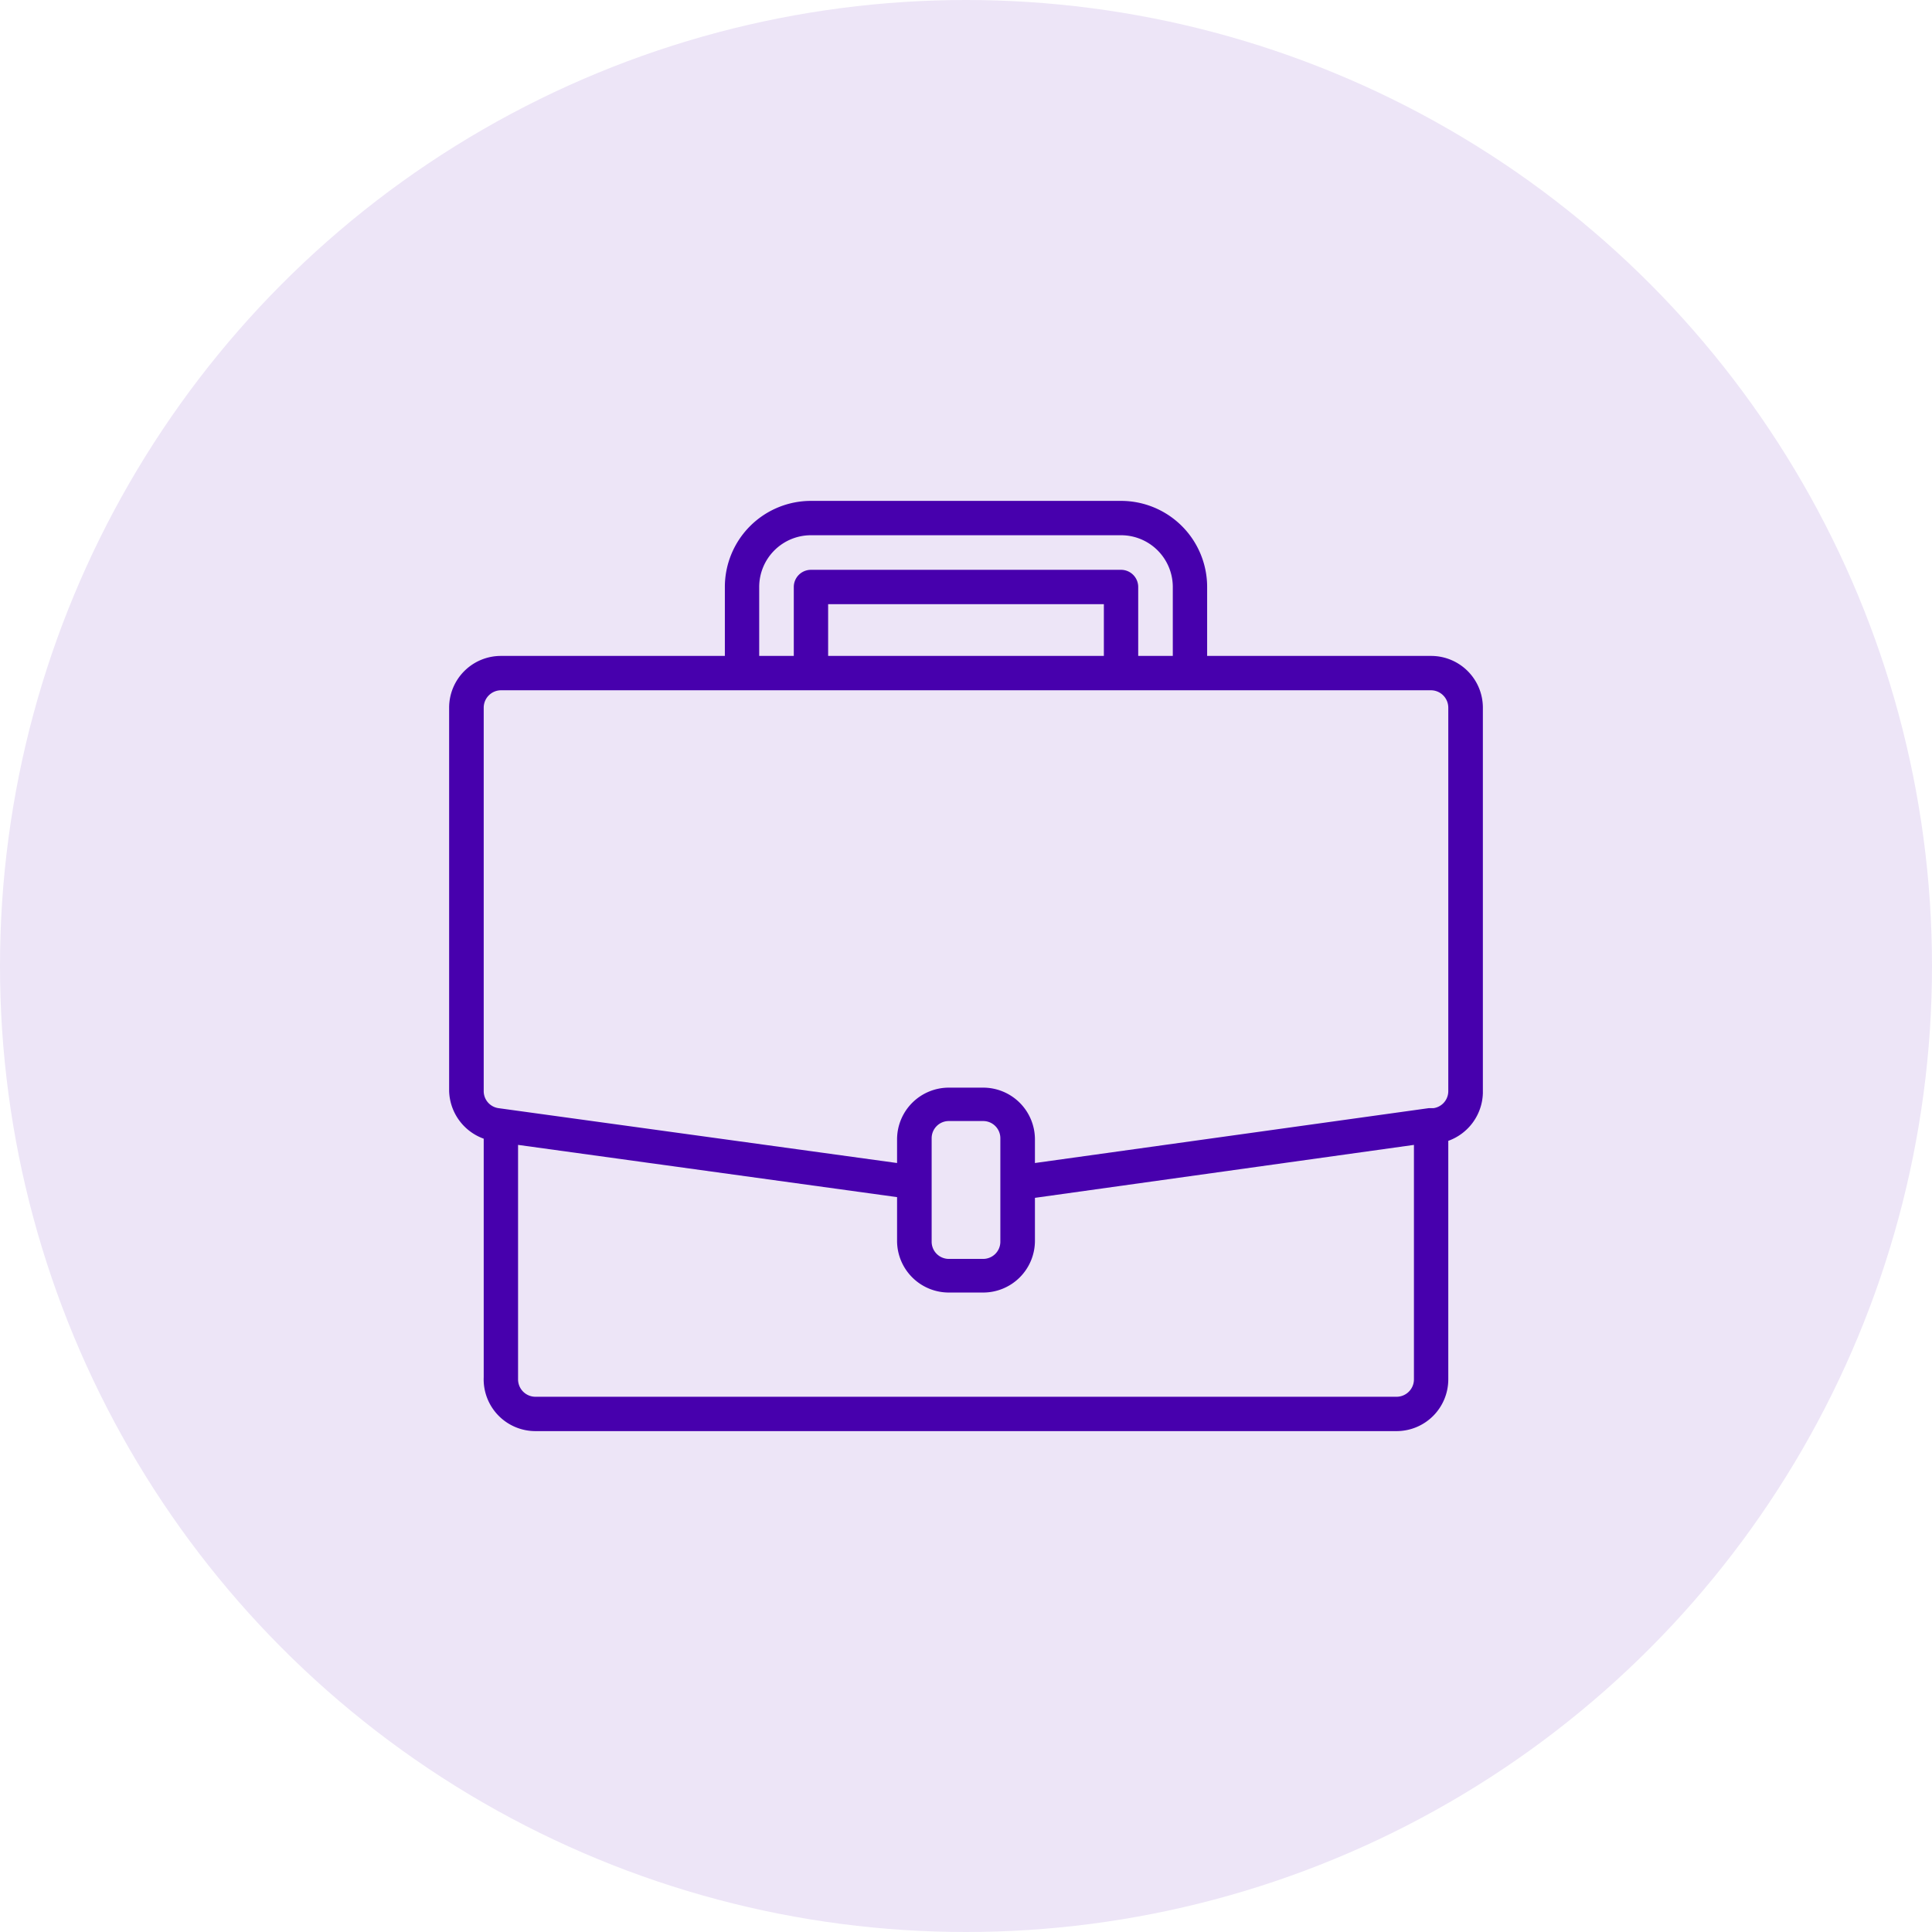
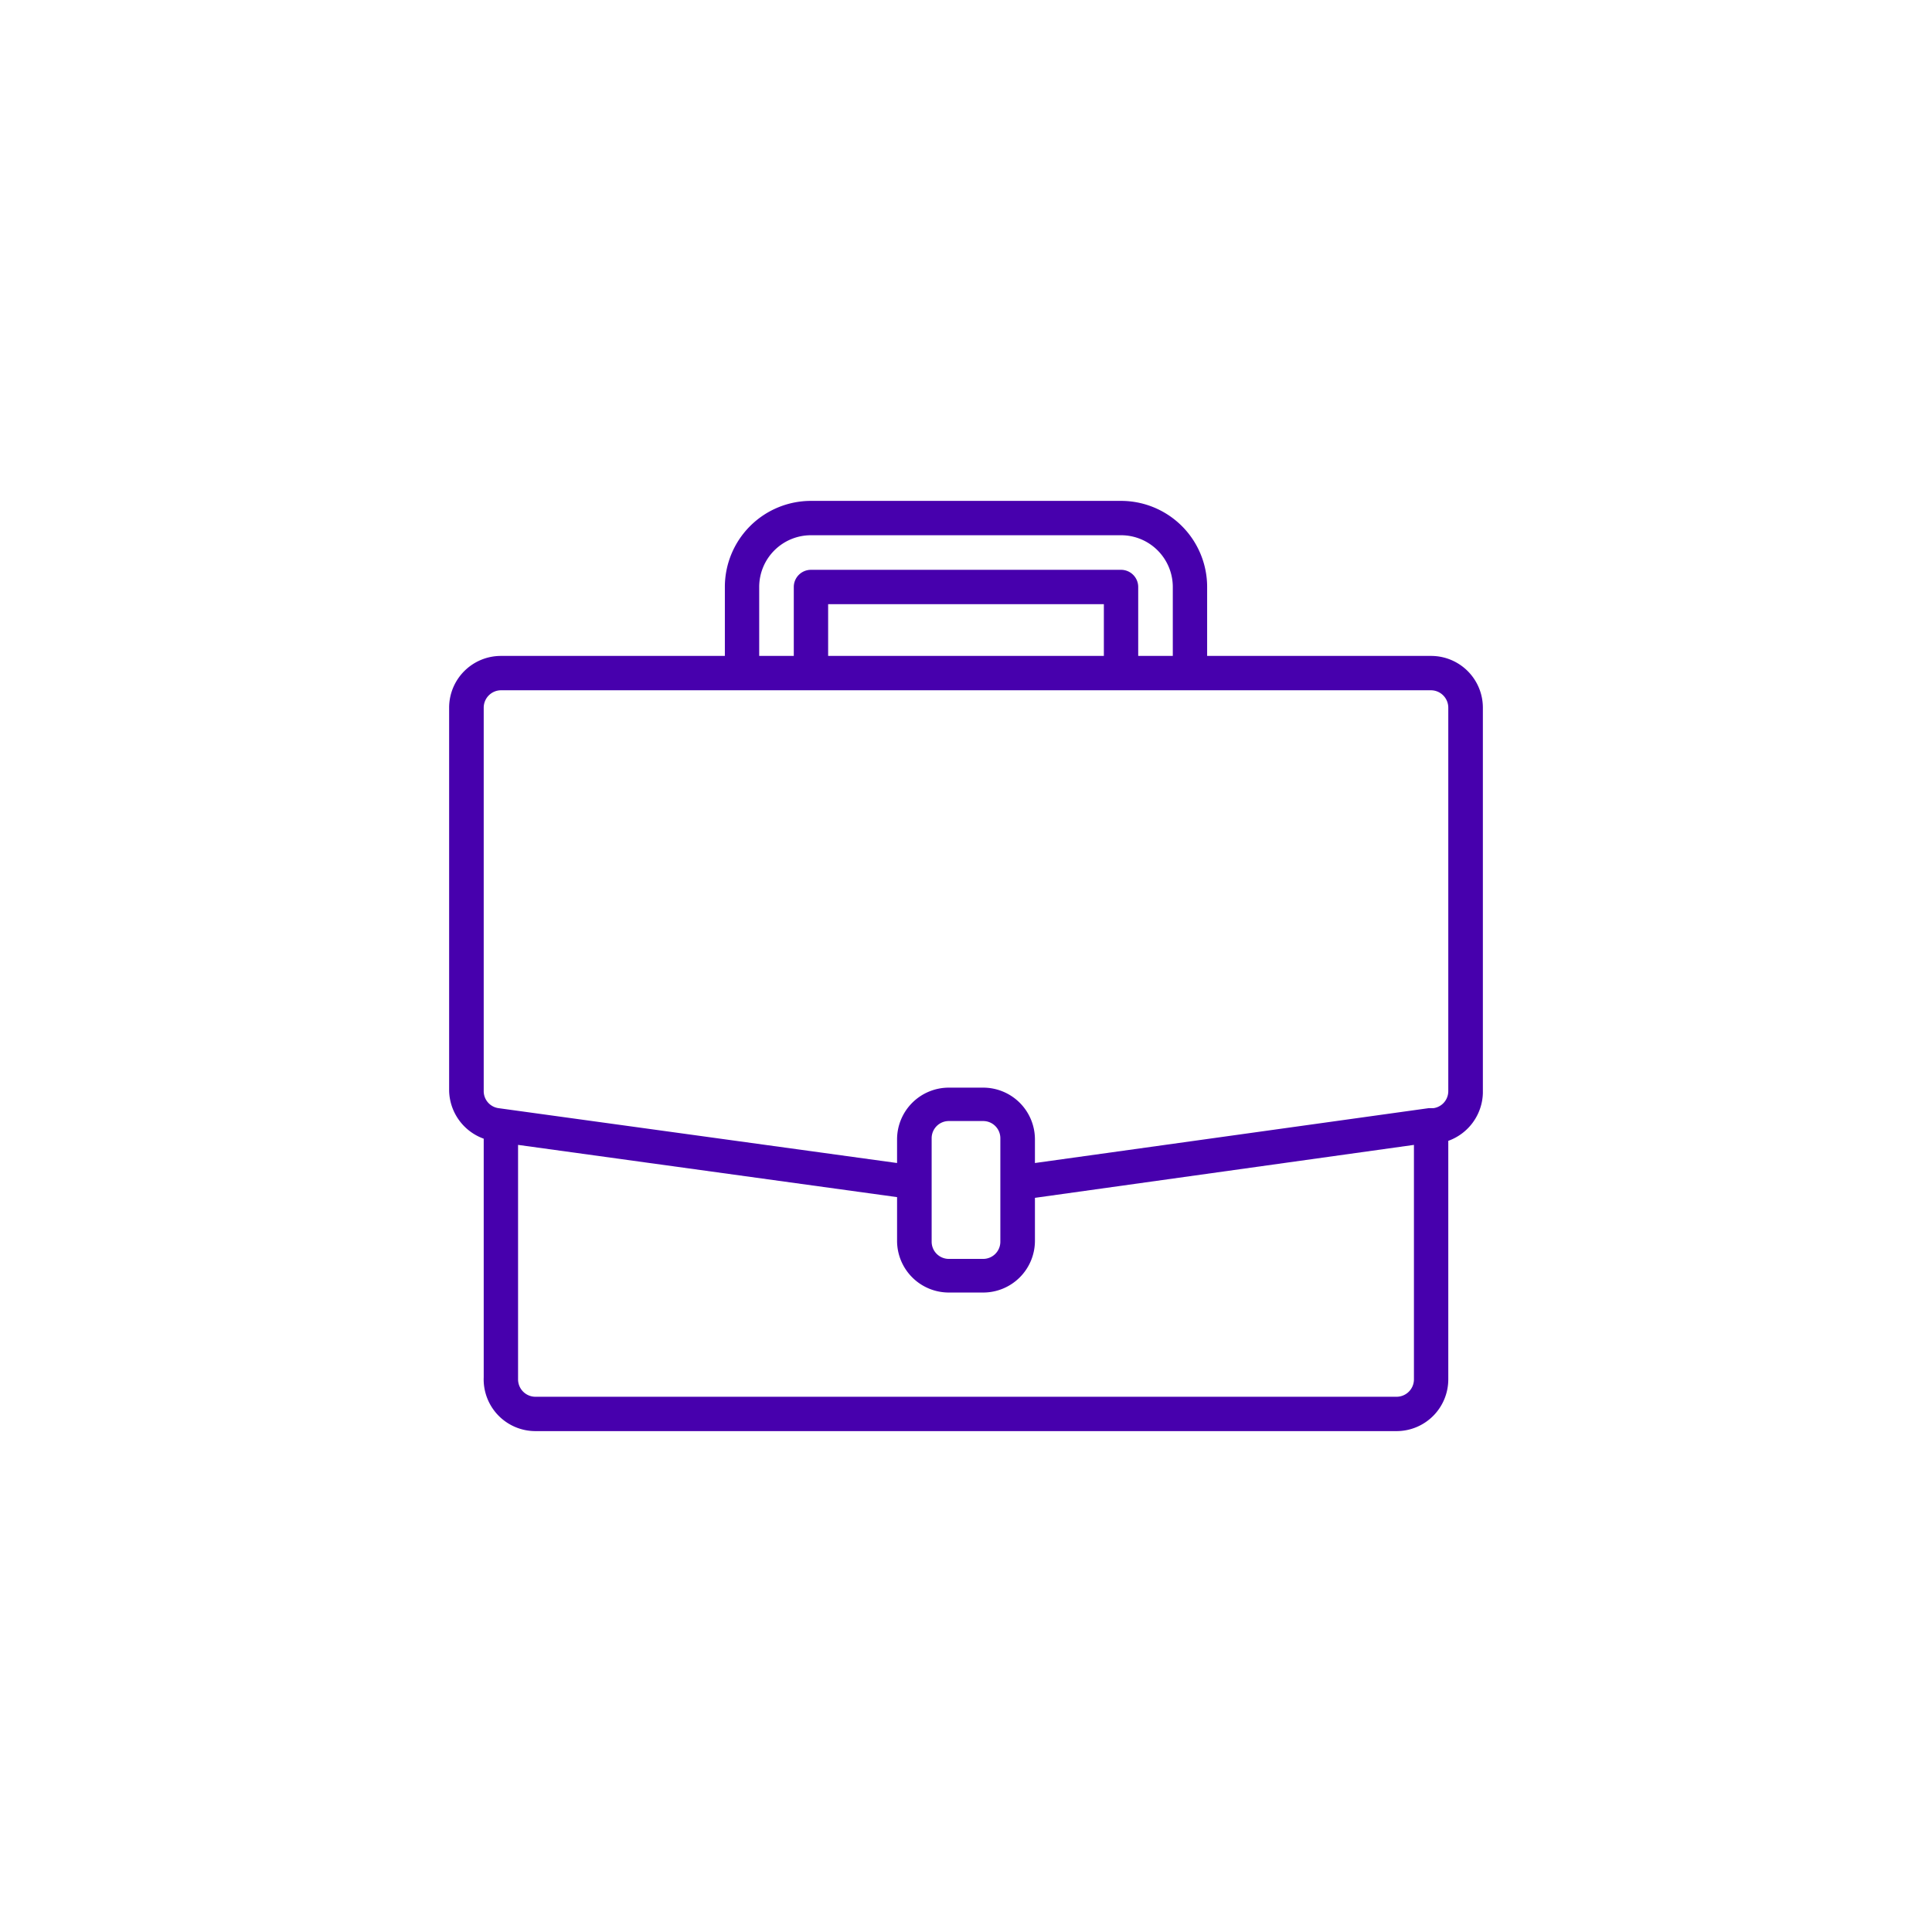
<svg xmlns="http://www.w3.org/2000/svg" viewBox="0 0 81 81">
  <defs>
    <style>.cls-1{fill:#ede5f7;}.cls-2{fill:#4700ad;}</style>
  </defs>
  <g id="Layer_2" data-name="Layer 2">
    <g id="Layer_1-2" data-name="Layer 1">
-       <circle class="cls-1" cx="40.5" cy="40.5" r="40.5" />
      <path class="cls-2" d="M60,27.5H50.61V24.61A3.61,3.61,0,0,0,47,21H34a3.61,3.61,0,0,0-3.61,3.61V27.5H21a2.17,2.17,0,0,0-2.17,2.17V45.74a2.19,2.19,0,0,0,1.45,2v10A2.17,2.17,0,0,0,22.44,60H58.56a2.17,2.17,0,0,0,2.16-2.17v-10a2.19,2.19,0,0,0,1.45-2V29.67A2.17,2.17,0,0,0,60,27.5ZM31.83,24.61A2.17,2.17,0,0,1,34,22.44H47a2.17,2.17,0,0,1,2.17,2.17V27.5H47.72V24.61a.72.72,0,0,0-.72-.72H34a.72.72,0,0,0-.72.72V27.5H31.83ZM46.28,27.5H34.72V25.33H46.28Zm13,30.33a.73.73,0,0,1-.72.73H22.44a.73.73,0,0,1-.72-.73V48l15.89,2.19v1.84a2.17,2.17,0,0,0,2.17,2.16h1.44a2.17,2.17,0,0,0,2.17-2.16V50.22L59.28,48ZM41.94,52.06a.72.72,0,0,1-.72.72H39.78a.72.72,0,0,1-.72-.72V47.72a.72.72,0,0,1,.72-.72h1.44a.72.72,0,0,1,.72.72Zm18.78-6.32a.72.72,0,0,1-.62.72l-.2,0L43.39,48.76v-1a2.17,2.17,0,0,0-2.17-2.16H39.78a2.17,2.17,0,0,0-2.17,2.16v1L20.9,46.46a.72.72,0,0,1-.62-.72V29.67a.73.73,0,0,1,.72-.73H60a.73.73,0,0,1,.72.73Z" />
    </g>
  </g>
</svg>